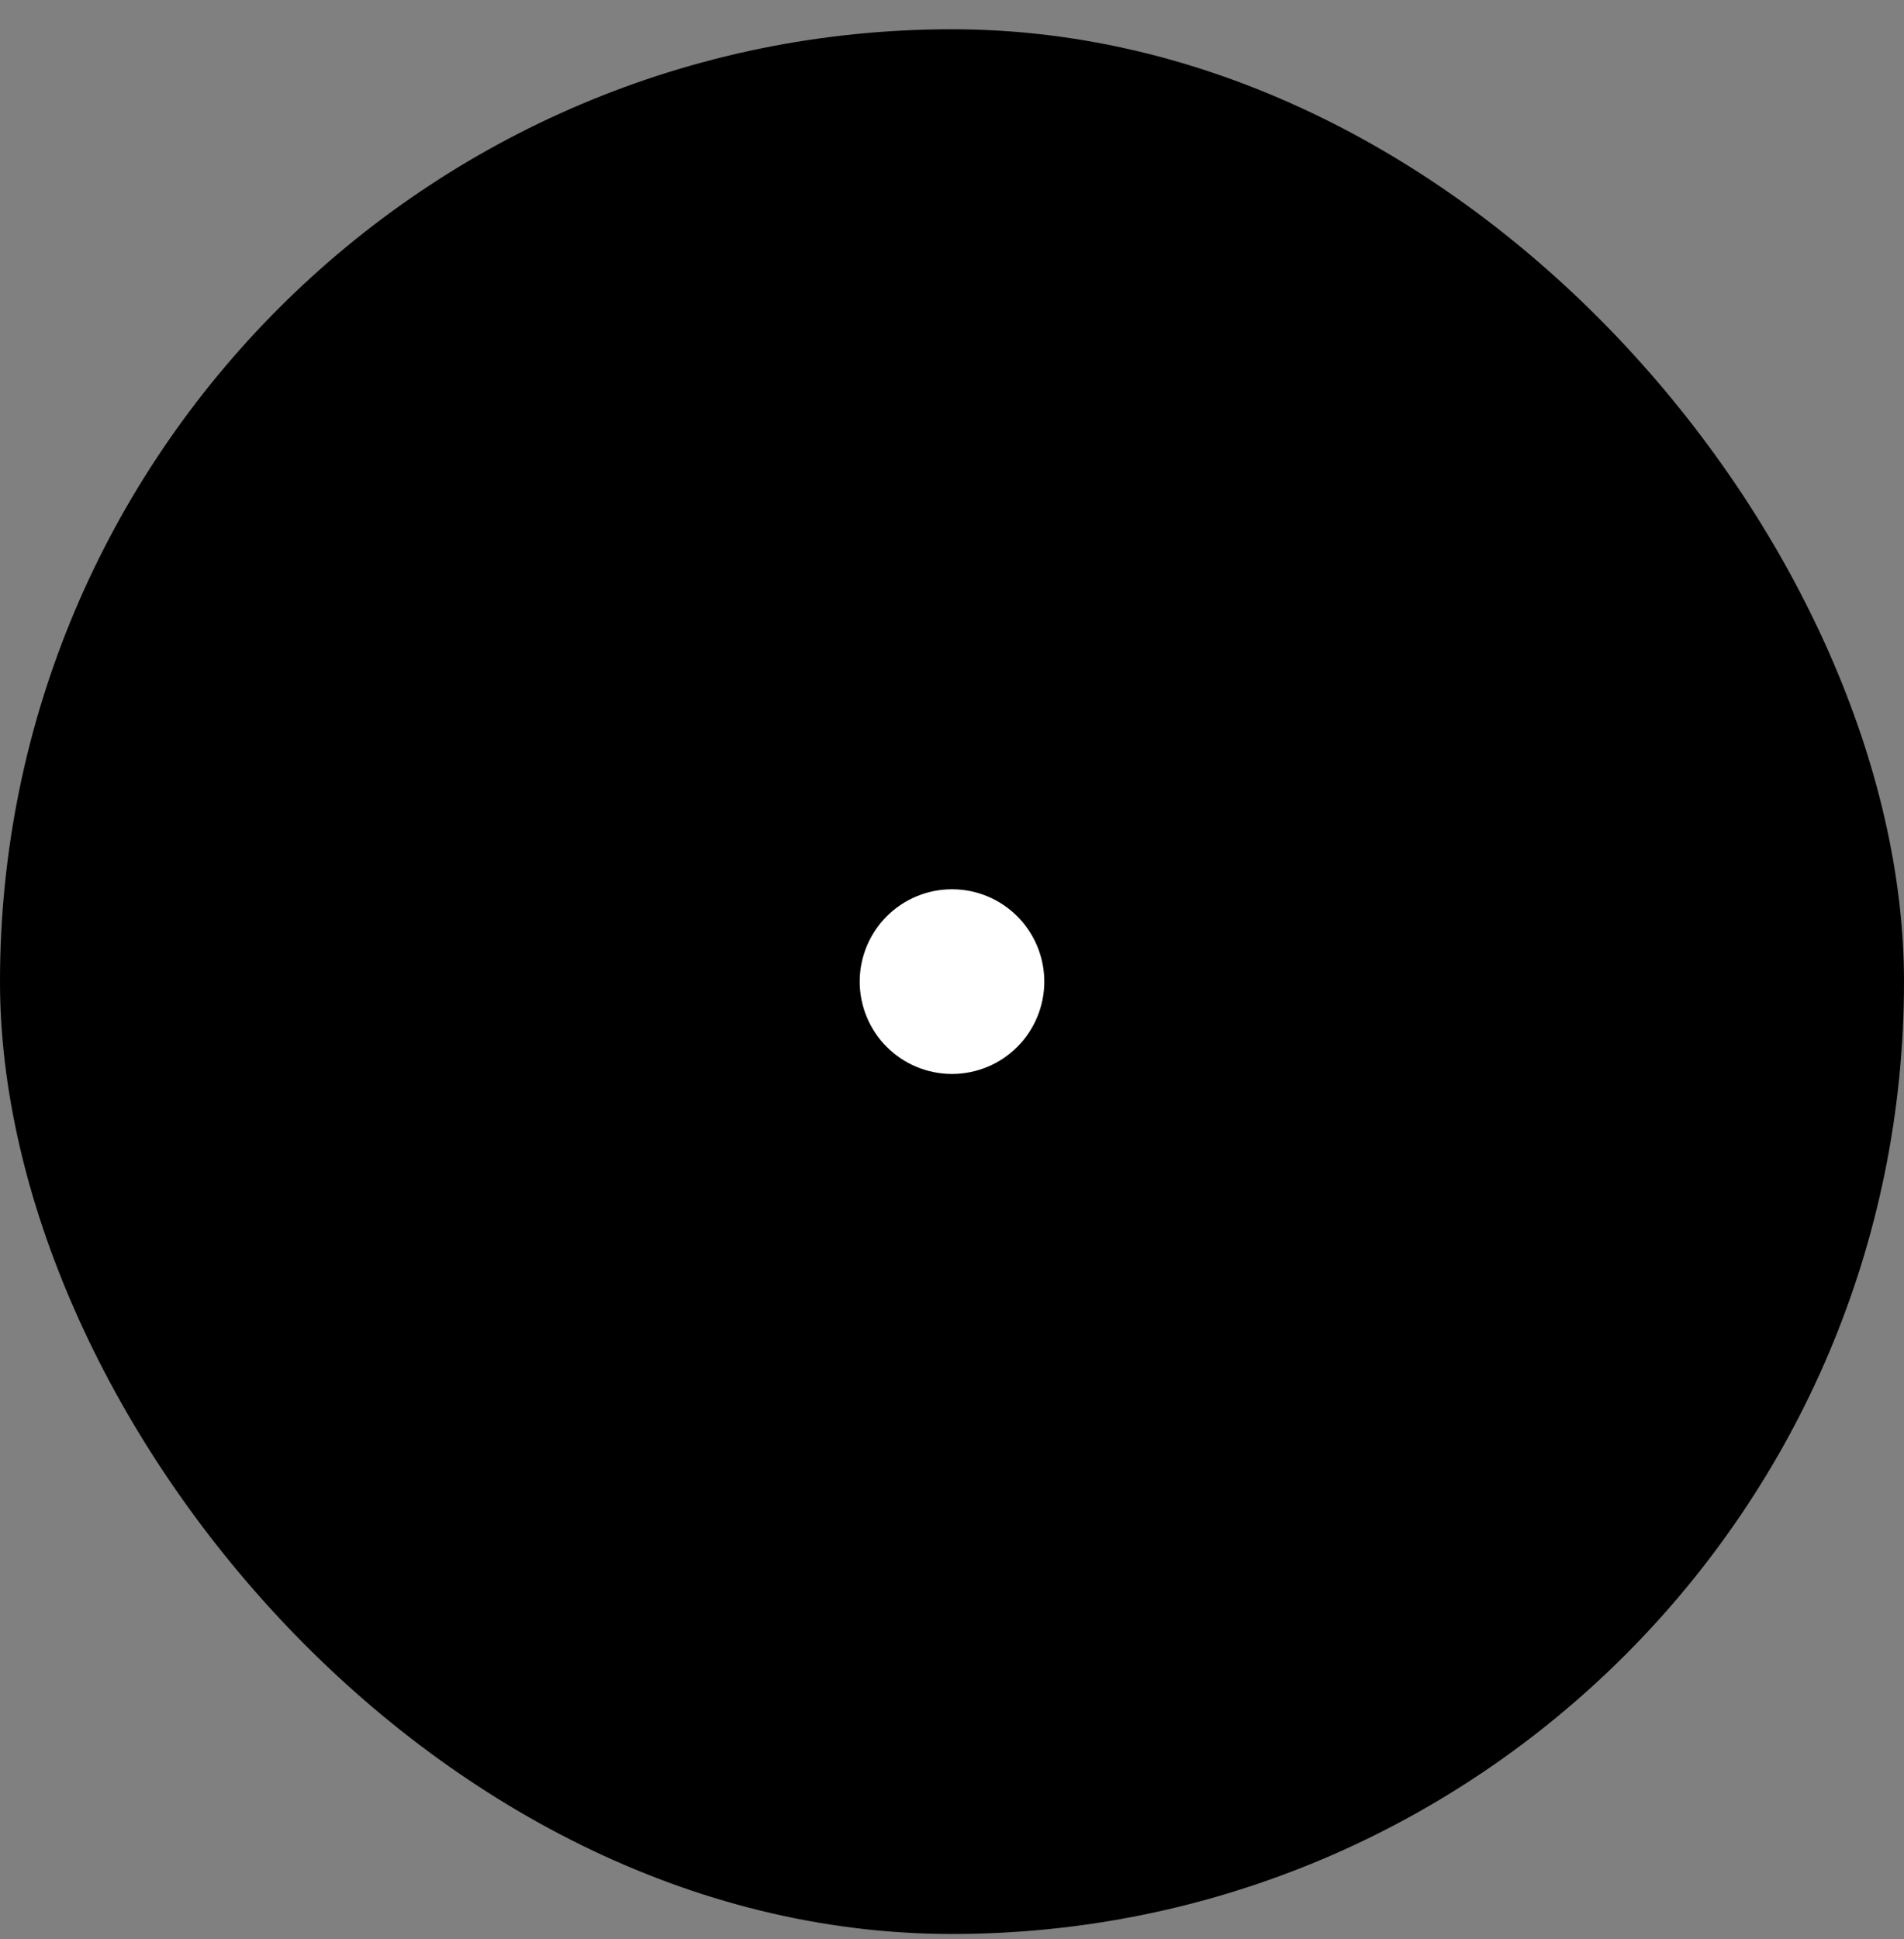
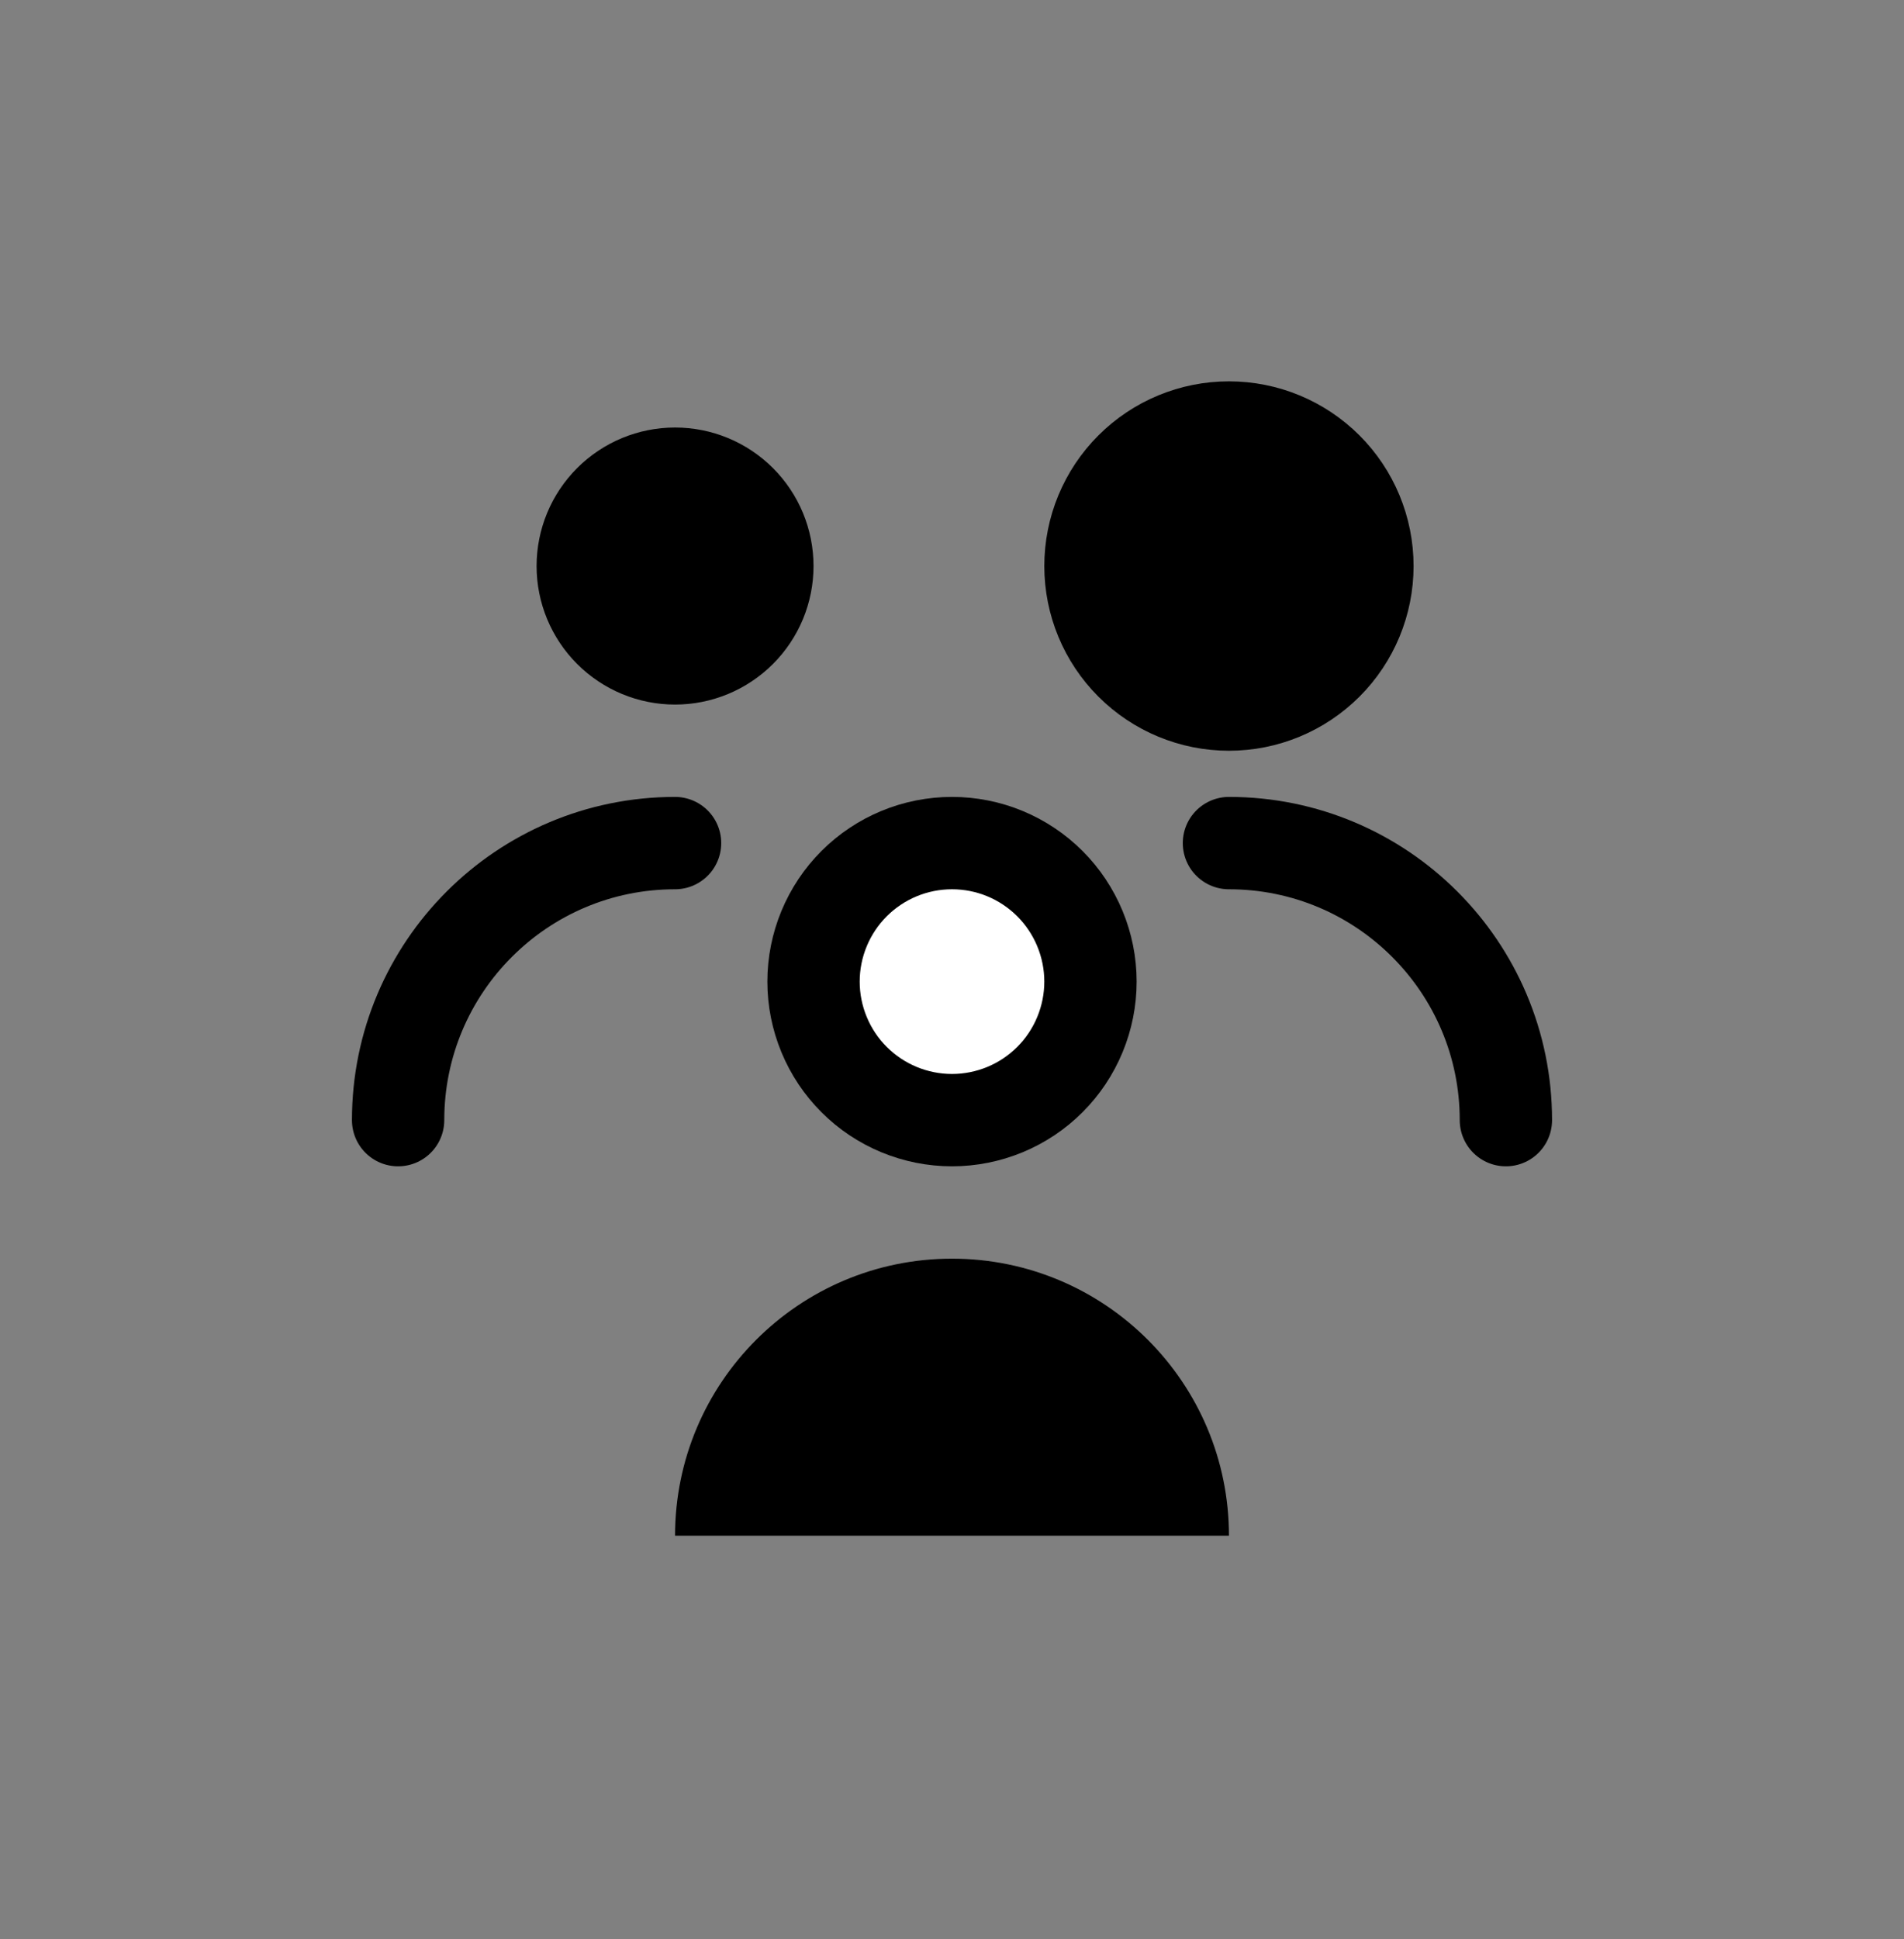
<svg xmlns="http://www.w3.org/2000/svg" width="55" height="56" viewBox="0 0 55 56" fill="none">
  <rect x="0" y="0" width="55" height="56" fill="#808080" stroke="none" />
-   <rect y="0.845" width="55" height="55" rx="27.5" fill="#8DB4EA" style="fill:#8DB4EA;fill:color(display-p3 0.553 0.706 0.918);fill-opacity:1;" />
  <path d="M27.5 36.345C23.082 36.345 19.5 39.926 19.5 44.345H35.5C35.5 39.926 31.918 36.345 27.5 36.345Z" fill="#005FEA" style="fill:#005FEA;fill:color(display-p3 0 0.372 0.918);fill-opacity:1;" />
-   <path d="M19.807 24.351C19.185 25.546 18.833 26.904 18.833 28.345C18.833 29.788 19.186 31.148 19.81 32.345H11.5C11.5 27.927 15.082 24.345 19.5 24.345C19.603 24.345 19.705 24.347 19.807 24.351Z" fill="#005FEA" style="fill:#005FEA;fill:color(display-p3 0 0.372 0.918);fill-opacity:1;" />
-   <path d="M35.193 24.351C35.295 24.347 35.397 24.345 35.5 24.345C39.918 24.345 43.5 27.927 43.5 32.345H35.19C35.814 31.148 36.167 29.788 36.167 28.345C36.167 26.904 35.815 25.546 35.193 24.351Z" fill="#005FEA" style="fill:#005FEA;fill:color(display-p3 0 0.372 0.918);fill-opacity:1;" />
  <path d="M15.5 16.345C15.5 17.406 15.921 18.423 16.672 19.173C17.422 19.923 18.439 20.345 19.5 20.345C20.561 20.345 21.578 19.923 22.328 19.173C23.079 18.423 23.5 17.406 23.5 16.345C23.5 15.284 23.079 14.266 22.328 13.516C21.578 12.766 20.561 12.345 19.5 12.345C18.439 12.345 17.422 12.766 16.672 13.516C15.921 14.266 15.5 15.284 15.5 16.345Z" fill="#005FEA" style="fill:#005FEA;fill:color(display-p3 0 0.372 0.918);fill-opacity:1;" />
  <path d="M31.5 16.345C31.5 17.406 31.921 18.423 32.672 19.173C33.422 19.923 34.439 20.345 35.5 20.345C36.561 20.345 37.578 19.923 38.328 19.173C39.079 18.423 39.5 17.406 39.5 16.345C39.5 15.284 39.079 14.266 38.328 13.516C37.578 12.766 36.561 12.345 35.5 12.345C34.439 12.345 33.422 12.766 32.672 13.516C31.921 14.266 31.5 15.284 31.5 16.345Z" fill="#005FEA" style="fill:#005FEA;fill:color(display-p3 0 0.372 0.918);fill-opacity:1;" />
-   <path d="M23.5 28.345C23.5 28.87 23.604 29.39 23.805 29.875C24.006 30.361 24.3 30.802 24.672 31.173C25.043 31.545 25.484 31.839 25.969 32.04C26.455 32.241 26.975 32.345 27.5 32.345C28.025 32.345 28.545 32.241 29.031 32.04C29.516 31.839 29.957 31.545 30.328 31.173C30.7 30.802 30.994 30.361 31.195 29.875C31.396 29.39 31.5 28.87 31.5 28.345C31.5 27.819 31.396 27.299 31.195 26.814C30.994 26.329 30.7 25.888 30.328 25.516C29.957 25.145 29.516 24.85 29.031 24.649C28.545 24.448 28.025 24.345 27.5 24.345C26.975 24.345 26.455 24.448 25.969 24.649C25.484 24.85 25.043 25.145 24.672 25.516C24.3 25.888 24.006 26.329 23.805 26.814C23.604 27.299 23.5 27.819 23.5 28.345Z" fill="white" style="fill:white;fill-opacity:1;" />
-   <path d="M15.5 16.345C15.5 17.406 15.921 18.423 16.672 19.173C17.422 19.923 18.439 20.345 19.5 20.345C20.561 20.345 21.578 19.923 22.328 19.173C23.079 18.423 23.5 17.406 23.5 16.345C23.5 15.284 23.079 14.266 22.328 13.516C21.578 12.766 20.561 12.345 19.5 12.345C18.439 12.345 17.422 12.766 16.672 13.516C15.921 14.266 15.5 15.284 15.5 16.345Z" stroke="#021323" style="stroke:#021323;stroke:color(display-p3 0.008 0.074 0.137);stroke-opacity:1;" stroke-width="2.667" stroke-linecap="round" stroke-linejoin="round" />
+   <path d="M23.5 28.345C23.5 28.87 23.604 29.39 23.805 29.875C24.006 30.361 24.3 30.802 24.672 31.173C25.043 31.545 25.484 31.839 25.969 32.04C26.455 32.241 26.975 32.345 27.5 32.345C29.516 31.839 29.957 31.545 30.328 31.173C30.7 30.802 30.994 30.361 31.195 29.875C31.396 29.39 31.5 28.87 31.5 28.345C31.5 27.819 31.396 27.299 31.195 26.814C30.994 26.329 30.7 25.888 30.328 25.516C29.957 25.145 29.516 24.85 29.031 24.649C28.545 24.448 28.025 24.345 27.5 24.345C26.975 24.345 26.455 24.448 25.969 24.649C25.484 24.85 25.043 25.145 24.672 25.516C24.3 25.888 24.006 26.329 23.805 26.814C23.604 27.299 23.5 27.819 23.5 28.345Z" fill="white" style="fill:white;fill-opacity:1;" />
  <path d="M31.5 16.345C31.5 17.406 31.921 18.423 32.672 19.173C33.422 19.923 34.439 20.345 35.5 20.345C36.561 20.345 37.578 19.923 38.328 19.173C39.079 18.423 39.5 17.406 39.5 16.345C39.5 15.284 39.079 14.266 38.328 13.516C37.578 12.766 36.561 12.345 35.5 12.345C34.439 12.345 33.422 12.766 32.672 13.516C31.921 14.266 31.5 15.284 31.5 16.345Z" stroke="#021323" style="stroke:#021323;stroke:color(display-p3 0.008 0.074 0.137);stroke-opacity:1;" stroke-width="2.667" stroke-linecap="round" stroke-linejoin="round" />
  <path d="M23.5 28.345C23.5 28.87 23.604 29.39 23.805 29.875C24.006 30.361 24.3 30.802 24.672 31.173C25.043 31.545 25.484 31.839 25.969 32.04C26.455 32.241 26.975 32.345 27.5 32.345C28.025 32.345 28.545 32.241 29.031 32.04C29.516 31.839 29.957 31.545 30.328 31.173C30.7 30.802 30.994 30.361 31.195 29.875C31.396 29.39 31.5 28.87 31.5 28.345C31.5 27.819 31.396 27.299 31.195 26.814C30.994 26.329 30.7 25.888 30.328 25.516C29.957 25.145 29.516 24.85 29.031 24.649C28.545 24.448 28.025 24.345 27.5 24.345C26.975 24.345 26.455 24.448 25.969 24.649C25.484 24.85 25.043 25.145 24.672 25.516C24.3 25.888 24.006 26.329 23.805 26.814C23.604 27.299 23.5 27.819 23.5 28.345Z" stroke="#021323" style="stroke:#021323;stroke:color(display-p3 0.008 0.074 0.137);stroke-opacity:1;" stroke-width="2.667" stroke-linecap="round" stroke-linejoin="round" />
  <path d="M11.5 32.345C11.5 27.927 15.082 24.345 19.5 24.345" stroke="#021323" style="stroke:#021323;stroke:color(display-p3 0.008 0.074 0.137);stroke-opacity:1;" stroke-width="2.667" stroke-linecap="round" stroke-linejoin="round" />
  <path d="M43.5 32.345C43.5 27.927 39.918 24.345 35.5 24.345" stroke="#021323" style="stroke:#021323;stroke:color(display-p3 0.008 0.074 0.137);stroke-opacity:1;" stroke-width="2.667" stroke-linecap="round" stroke-linejoin="round" />
-   <path d="M35.5 44.345C35.5 39.926 31.918 36.345 27.5 36.345C23.082 36.345 19.5 39.926 19.5 44.345" stroke="#021323" style="stroke:#021323;stroke:color(display-p3 0.008 0.074 0.137);stroke-opacity:1;" stroke-width="2.667" stroke-linecap="round" stroke-linejoin="round" />
</svg>